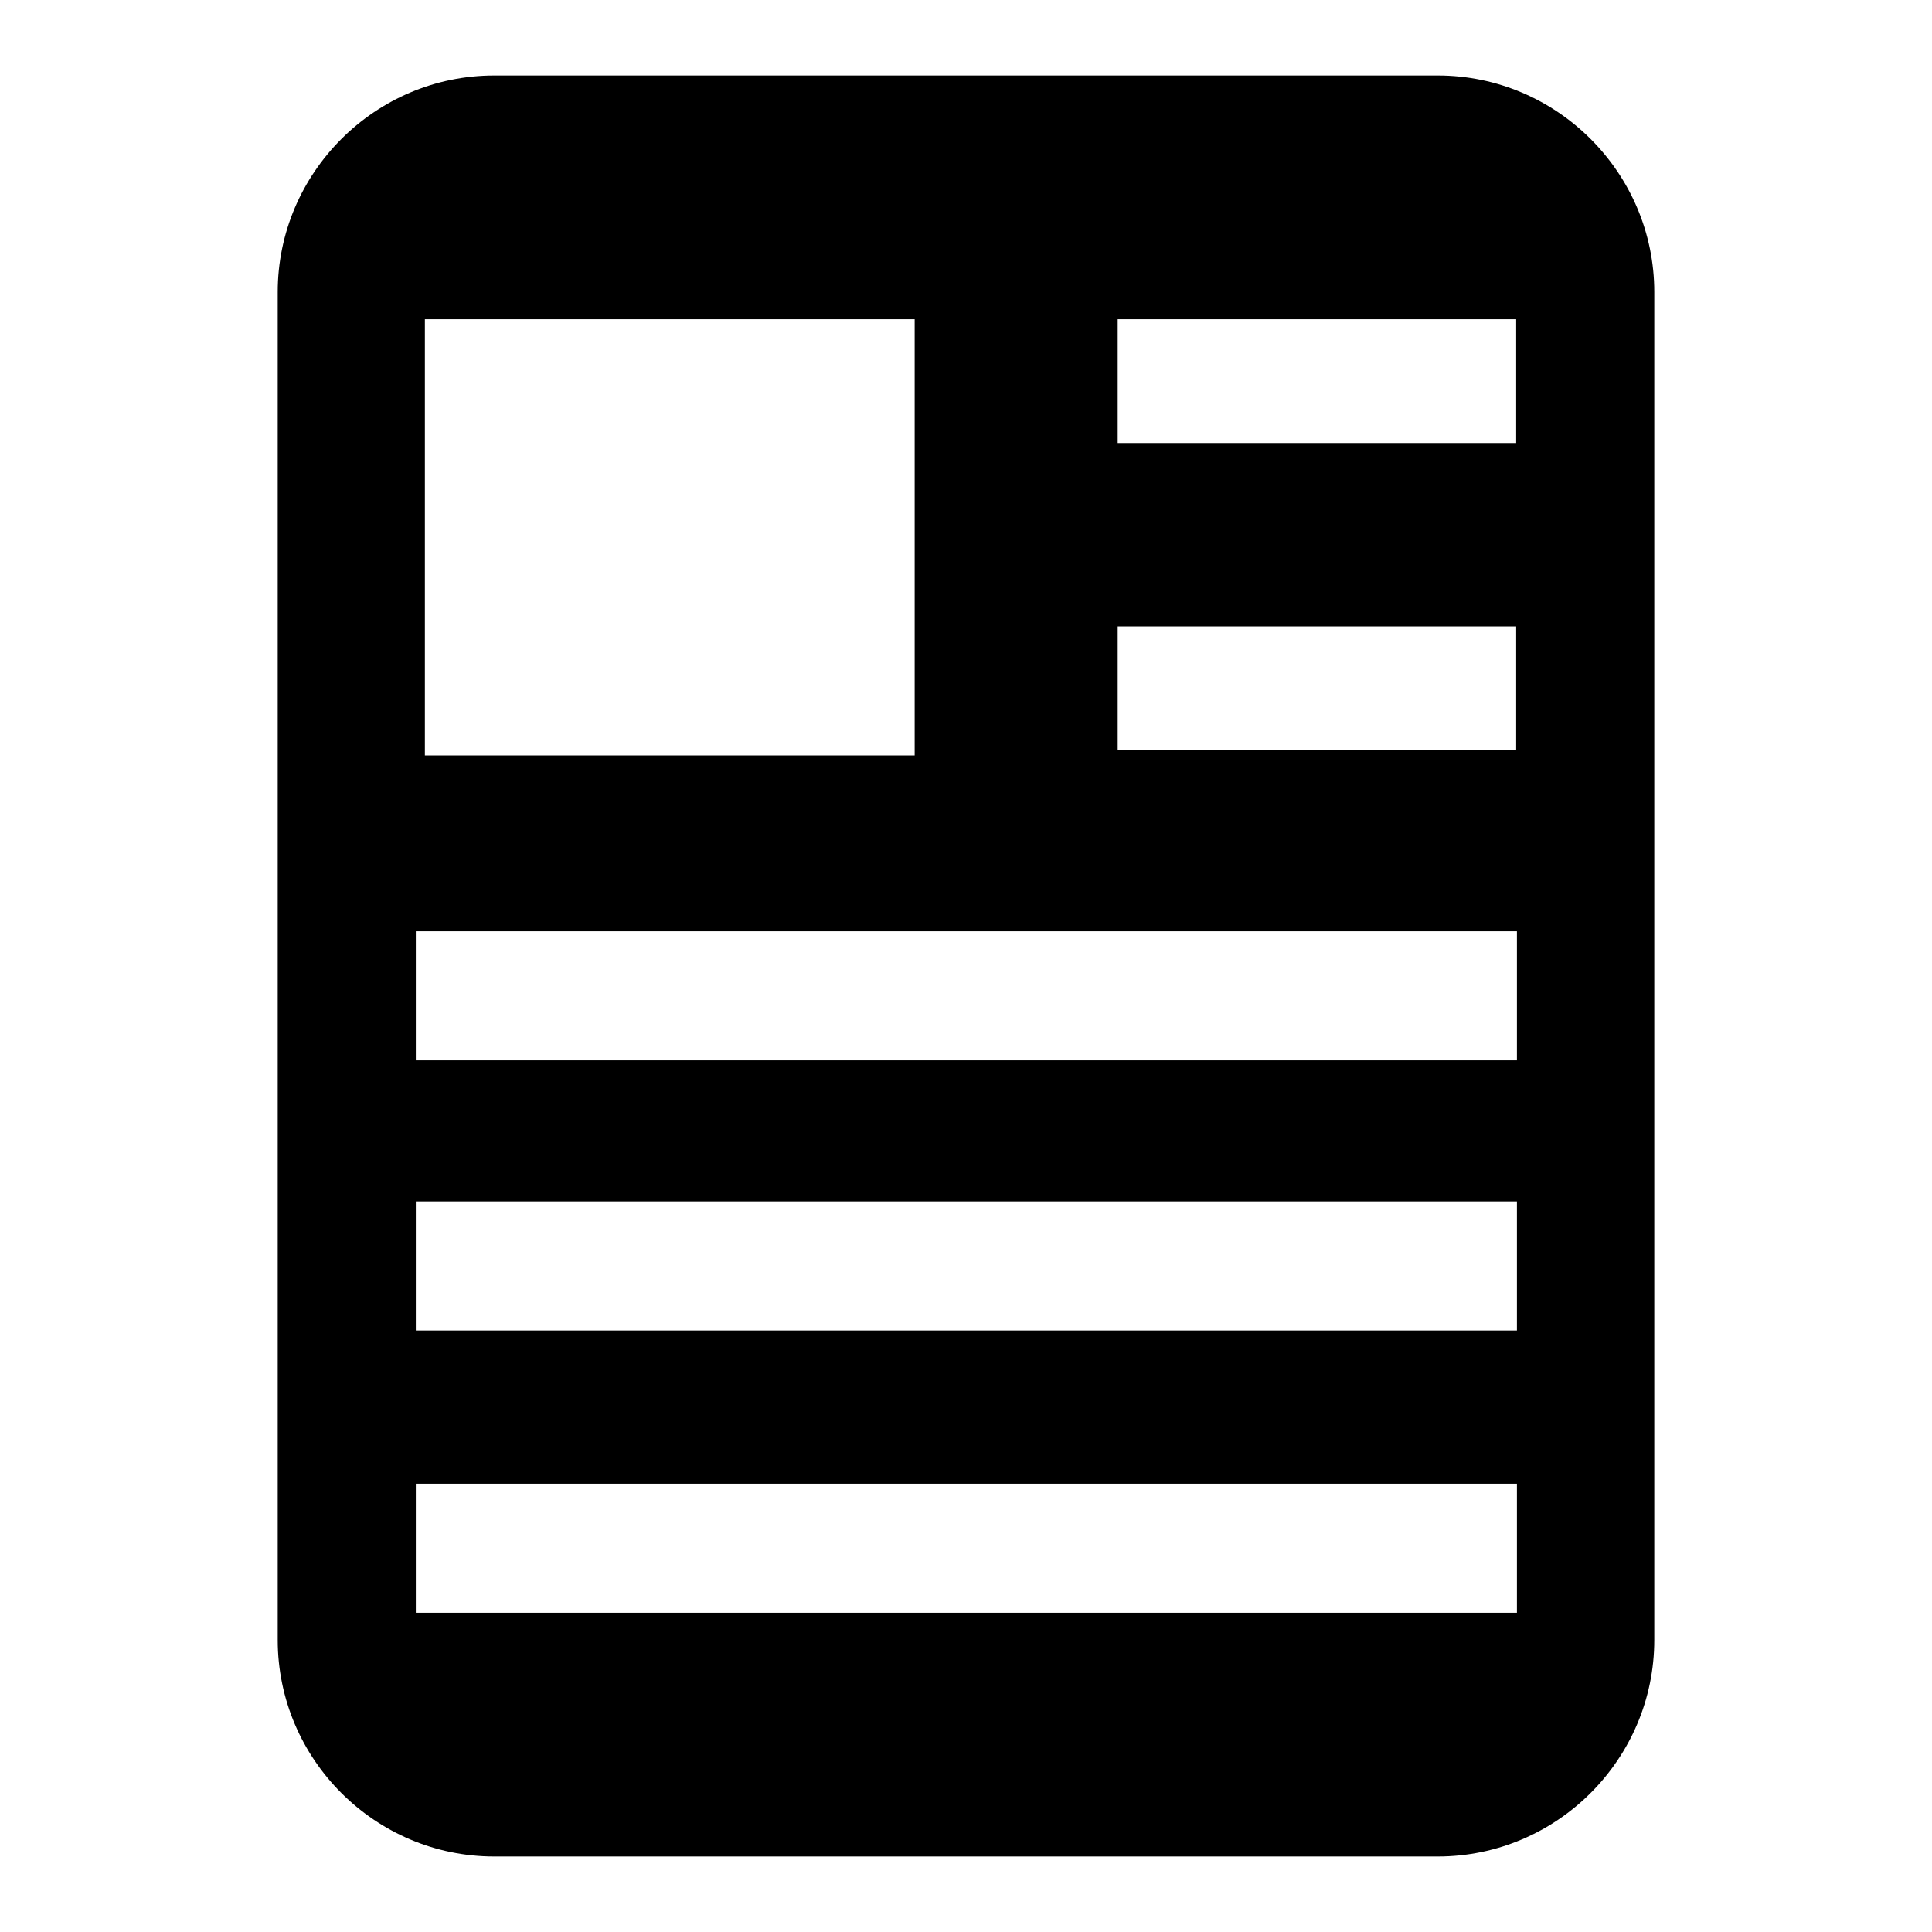
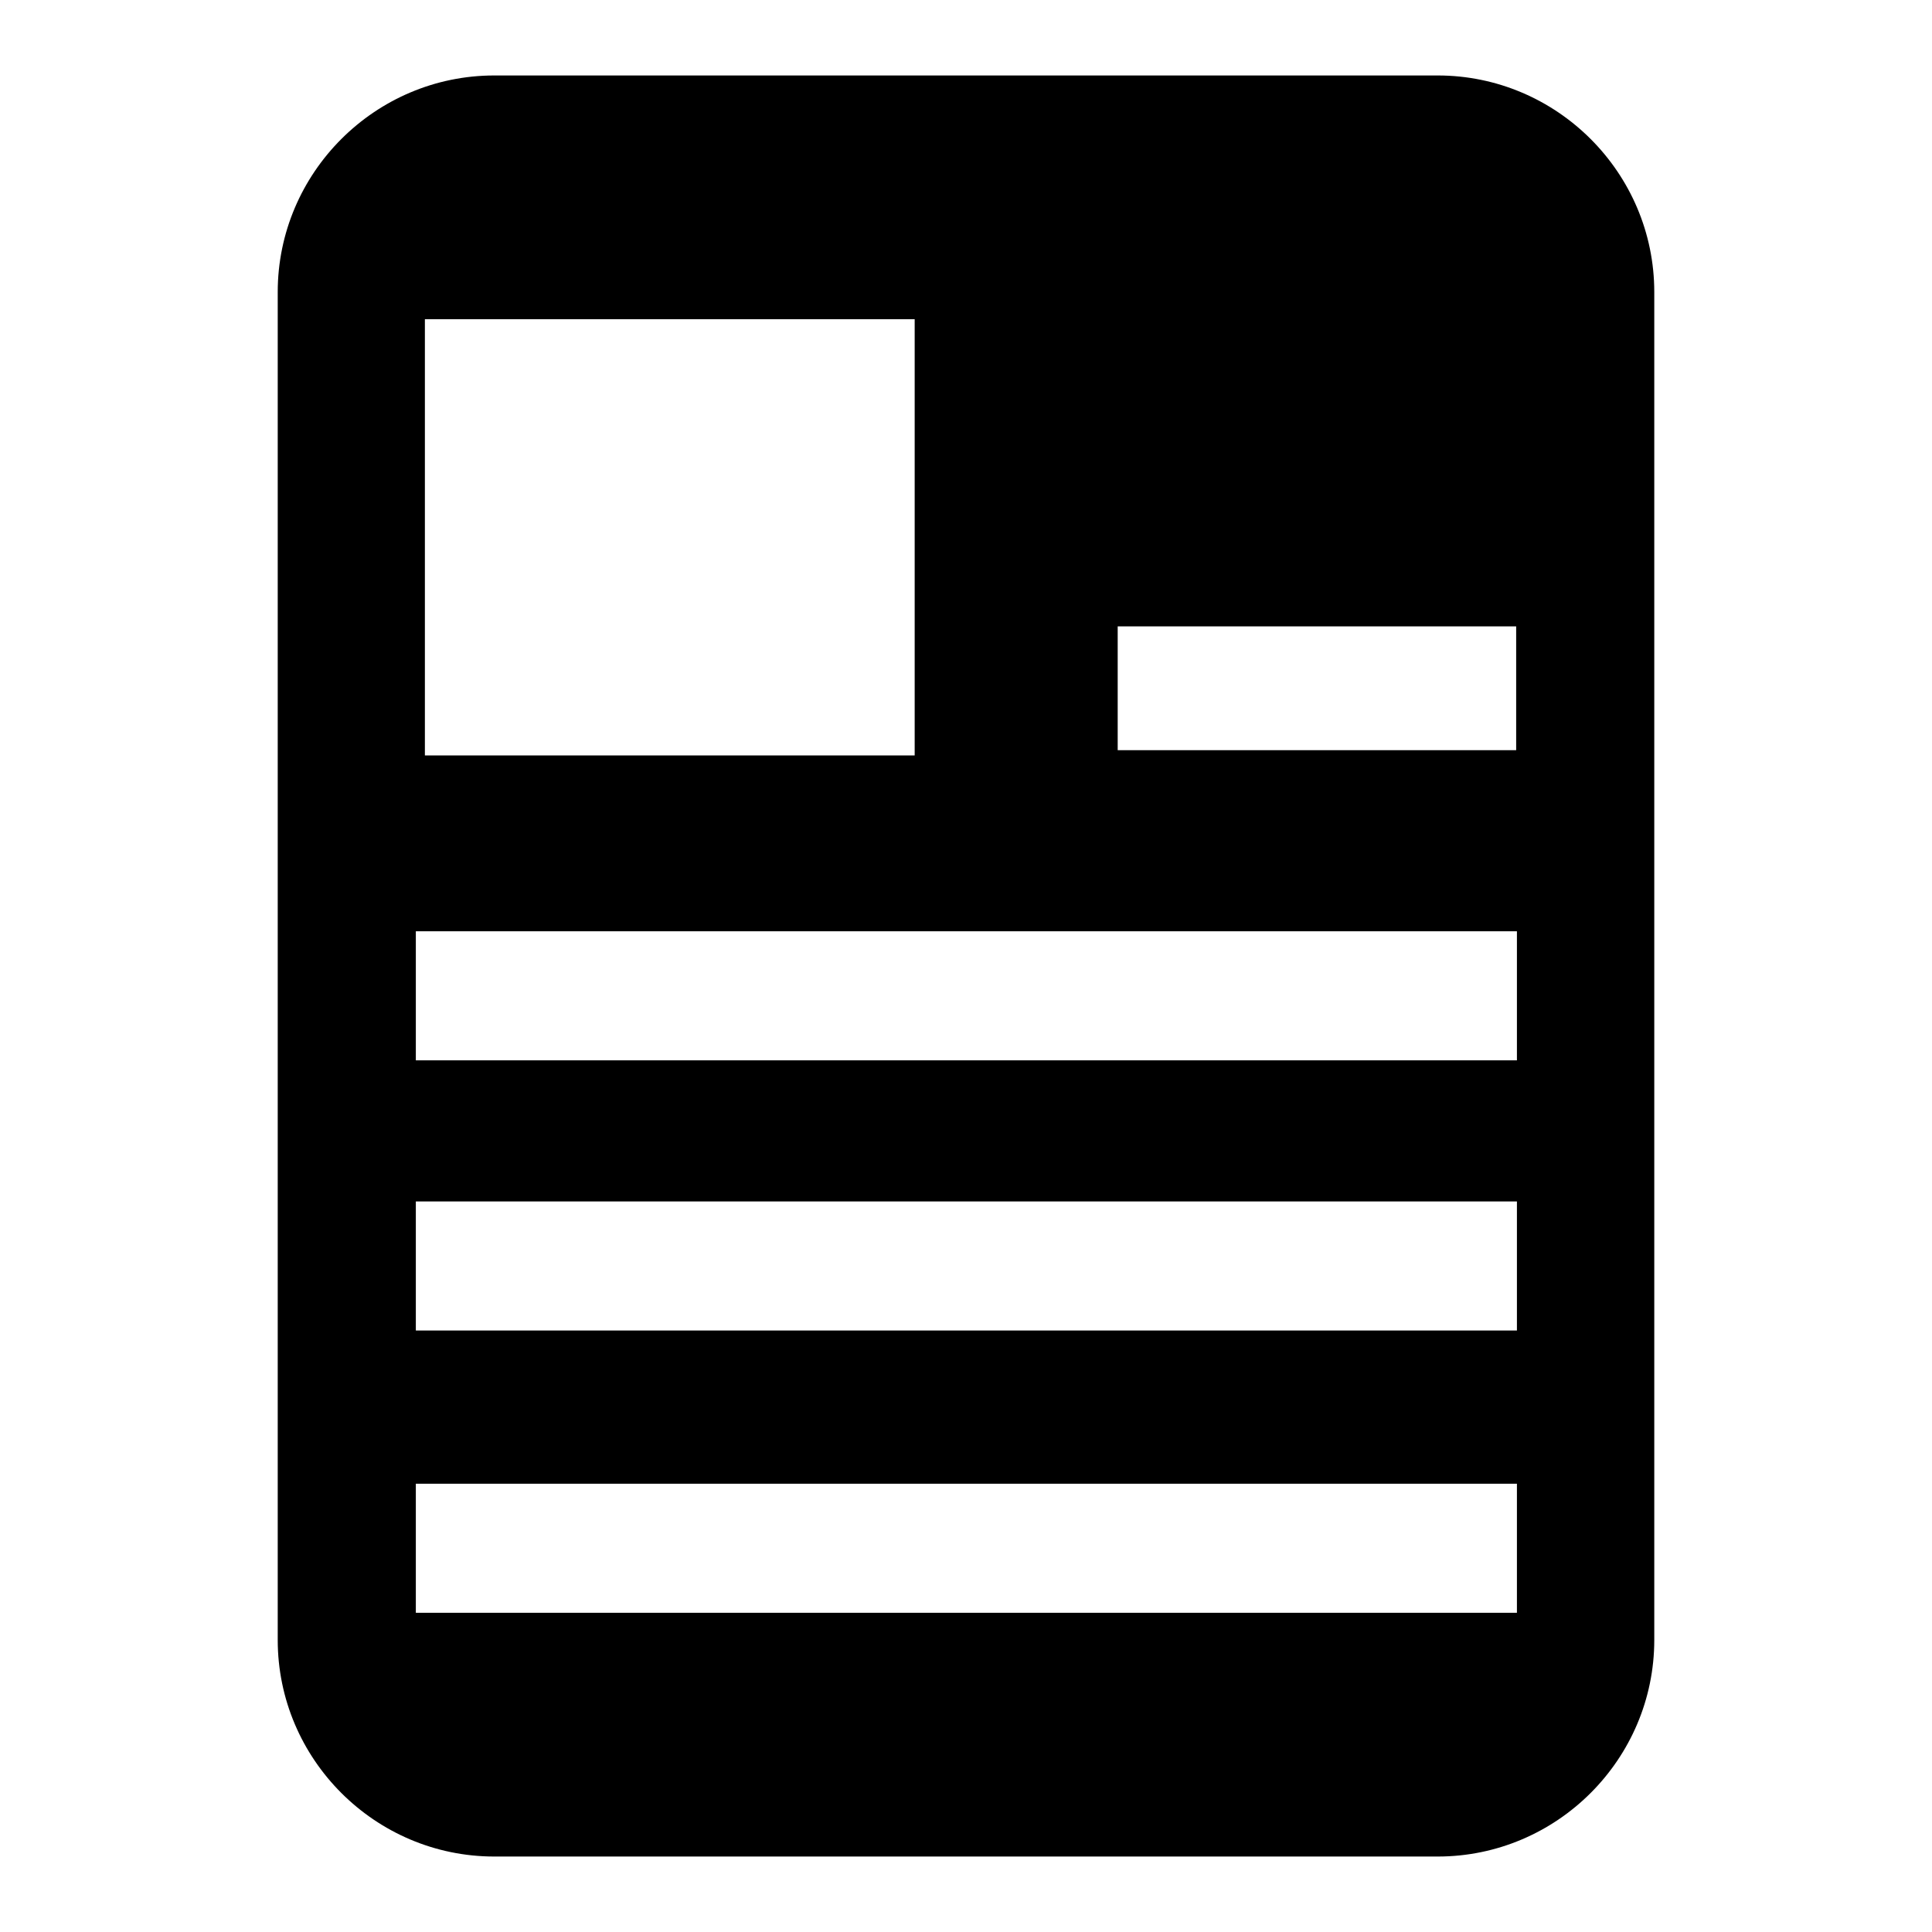
<svg xmlns="http://www.w3.org/2000/svg" version="1.1" x="0px" y="0px" viewBox="0 0 256 256" enable-background="new 0 0 256 256" xml:space="preserve">
  <g>
    <g>
-       <path fill="#000000" d="M190.5,10H65.5c-15.8,0-28.7,12.9-28.7,28.7v178.6c0,15.8,12.9,28.7,28.7,28.7h125c15.8,0,28.7-12.9,28.7-28.7V38.7C219.2,22.9,206.3,10,190.5,10z M56.3,42.3h64.9v57.8H56.3V42.3z M55.1,213.7v-17.1h145.9v17.1H55.1z M55.1,176.3v-17.1h145.9v17.1H55.1z M55.1,140.5v-17.1h145.9v17.1H55.1z M200.9,99.4h-52.8V83h52.8V99.4L200.9,99.4L200.9,99.4z M200.9,58.7h-52.8V42.3h52.8V58.7L200.9,58.7L200.9,58.7z" />
+       <path fill="#000000" d="M190.5,10H65.5c-15.8,0-28.7,12.9-28.7,28.7v178.6c0,15.8,12.9,28.7,28.7,28.7h125c15.8,0,28.7-12.9,28.7-28.7V38.7C219.2,22.9,206.3,10,190.5,10z M56.3,42.3h64.9v57.8H56.3V42.3z M55.1,213.7v-17.1h145.9v17.1H55.1z M55.1,176.3v-17.1h145.9v17.1H55.1z M55.1,140.5v-17.1h145.9v17.1H55.1z M200.9,99.4h-52.8V83h52.8V99.4L200.9,99.4L200.9,99.4z M200.9,58.7h-52.8V42.3V58.7L200.9,58.7L200.9,58.7z" />
    </g>
  </g>
</svg>